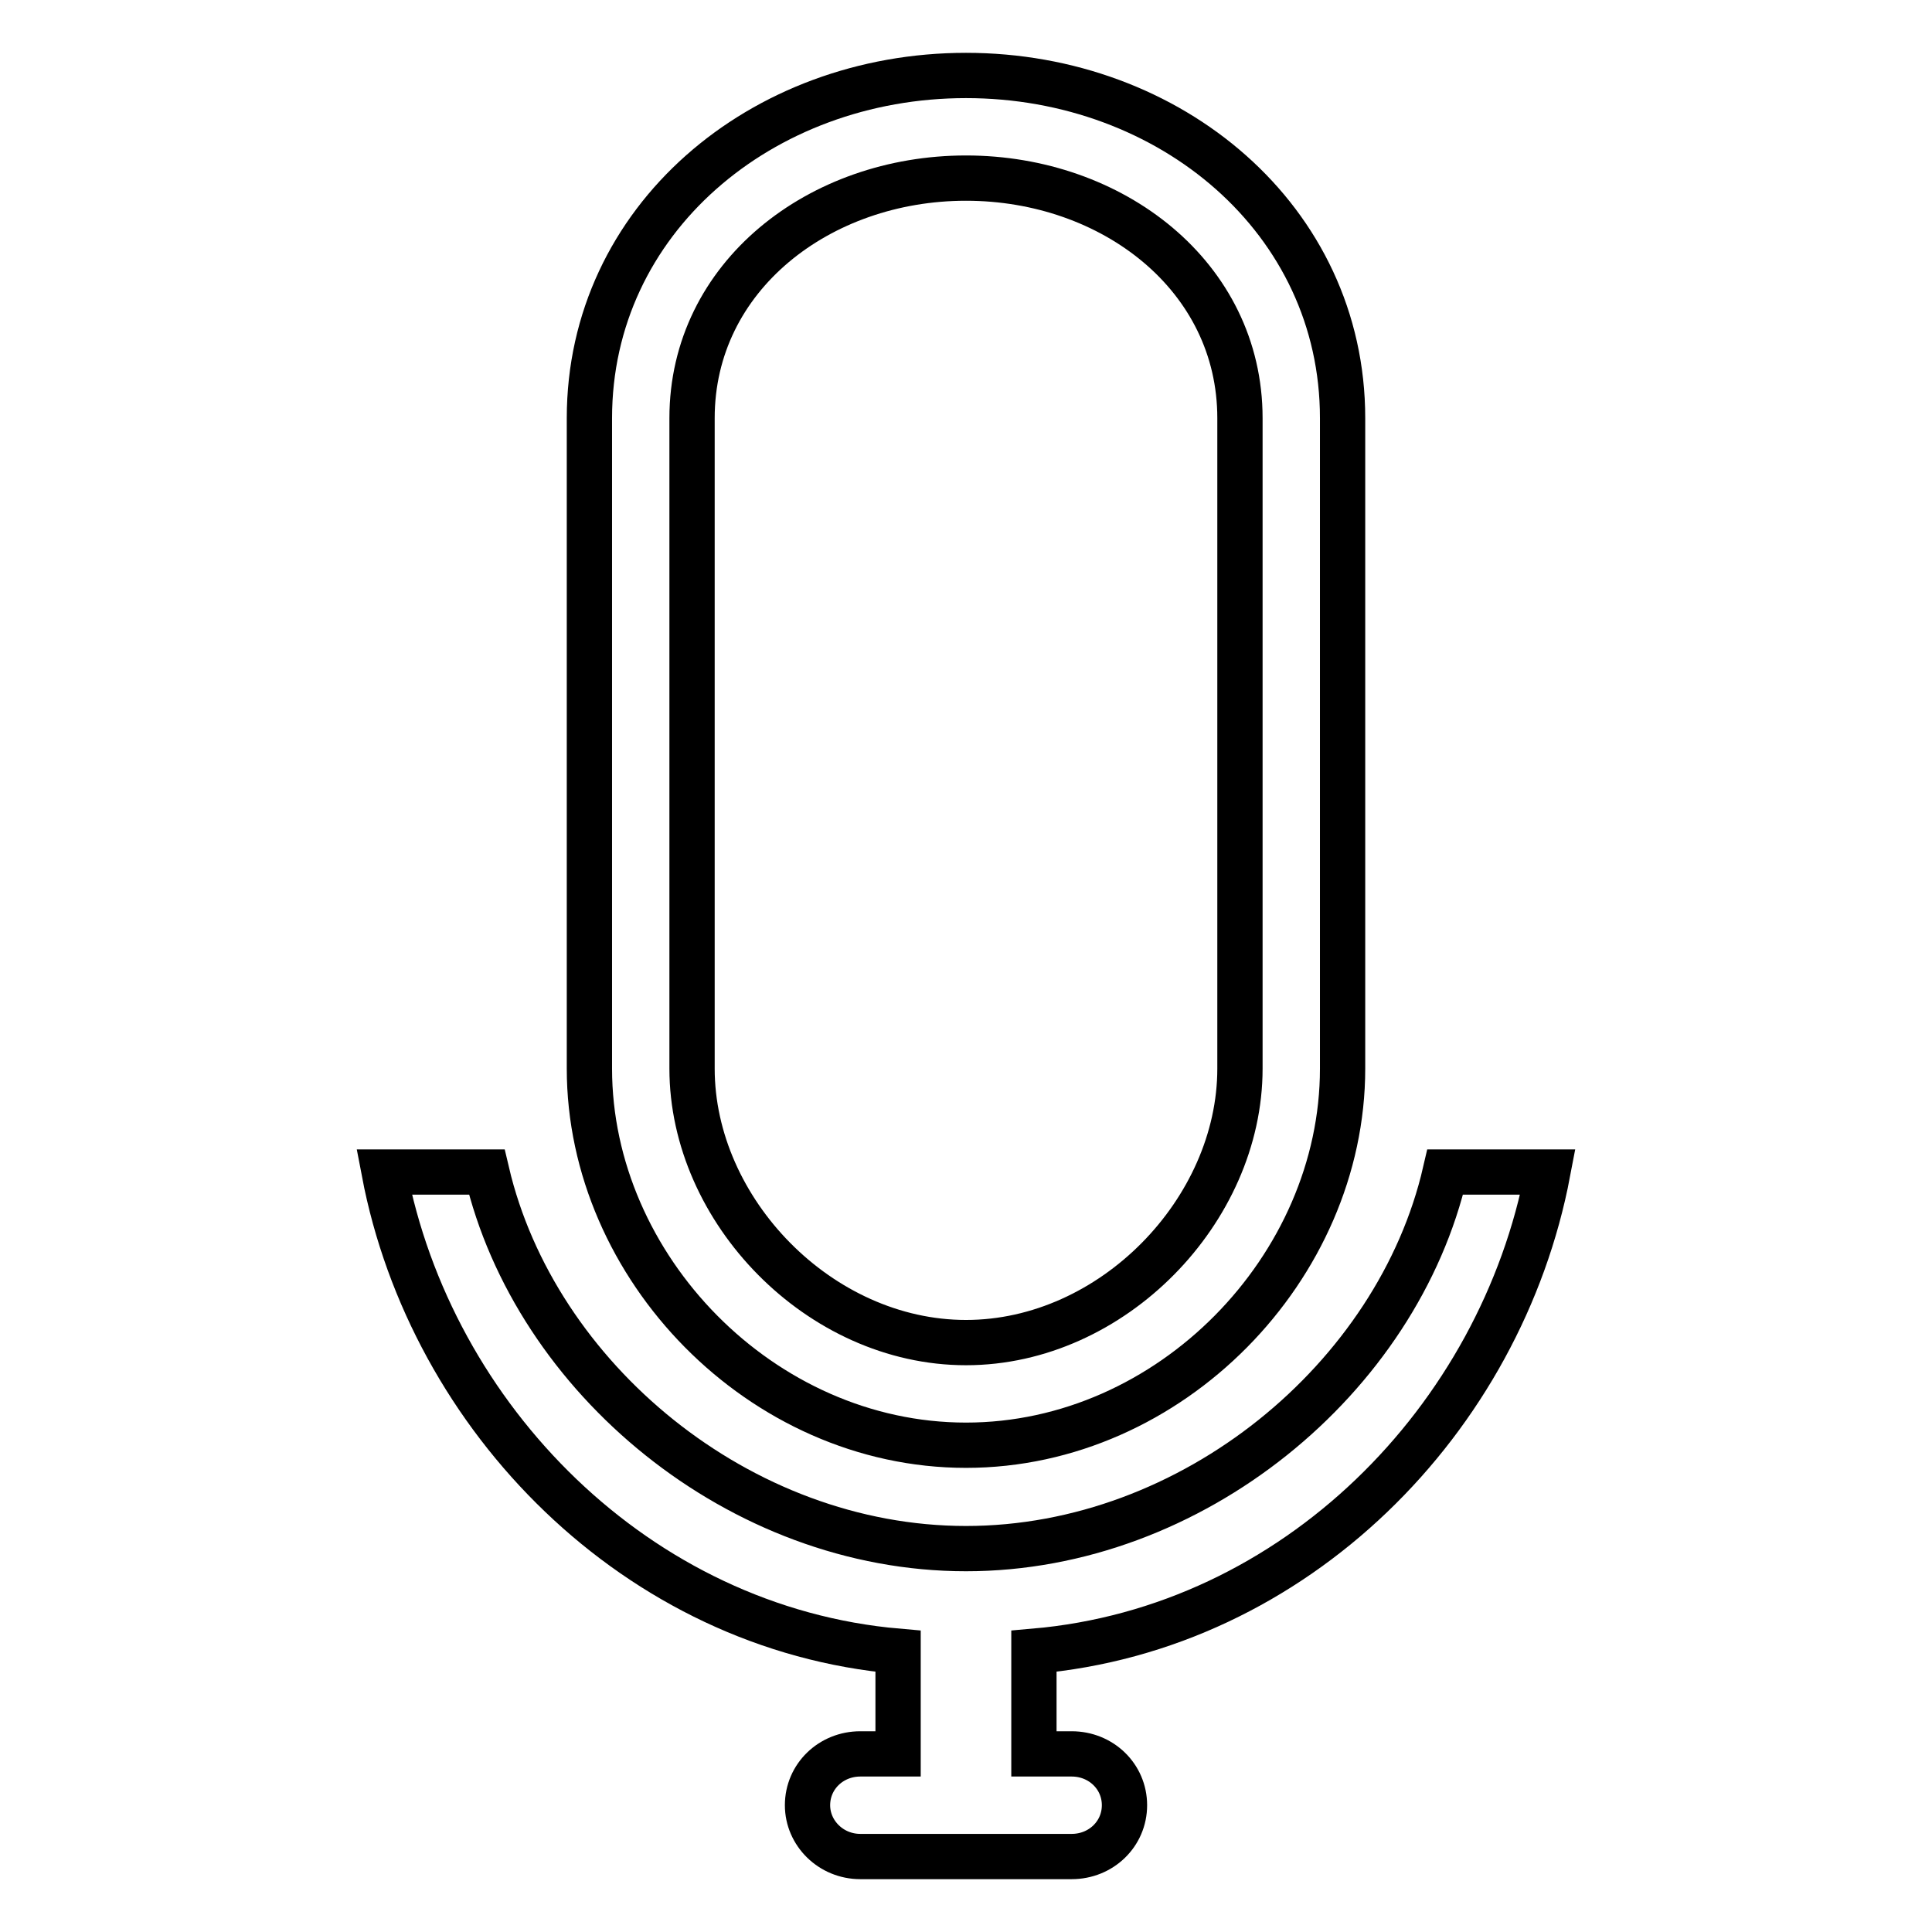
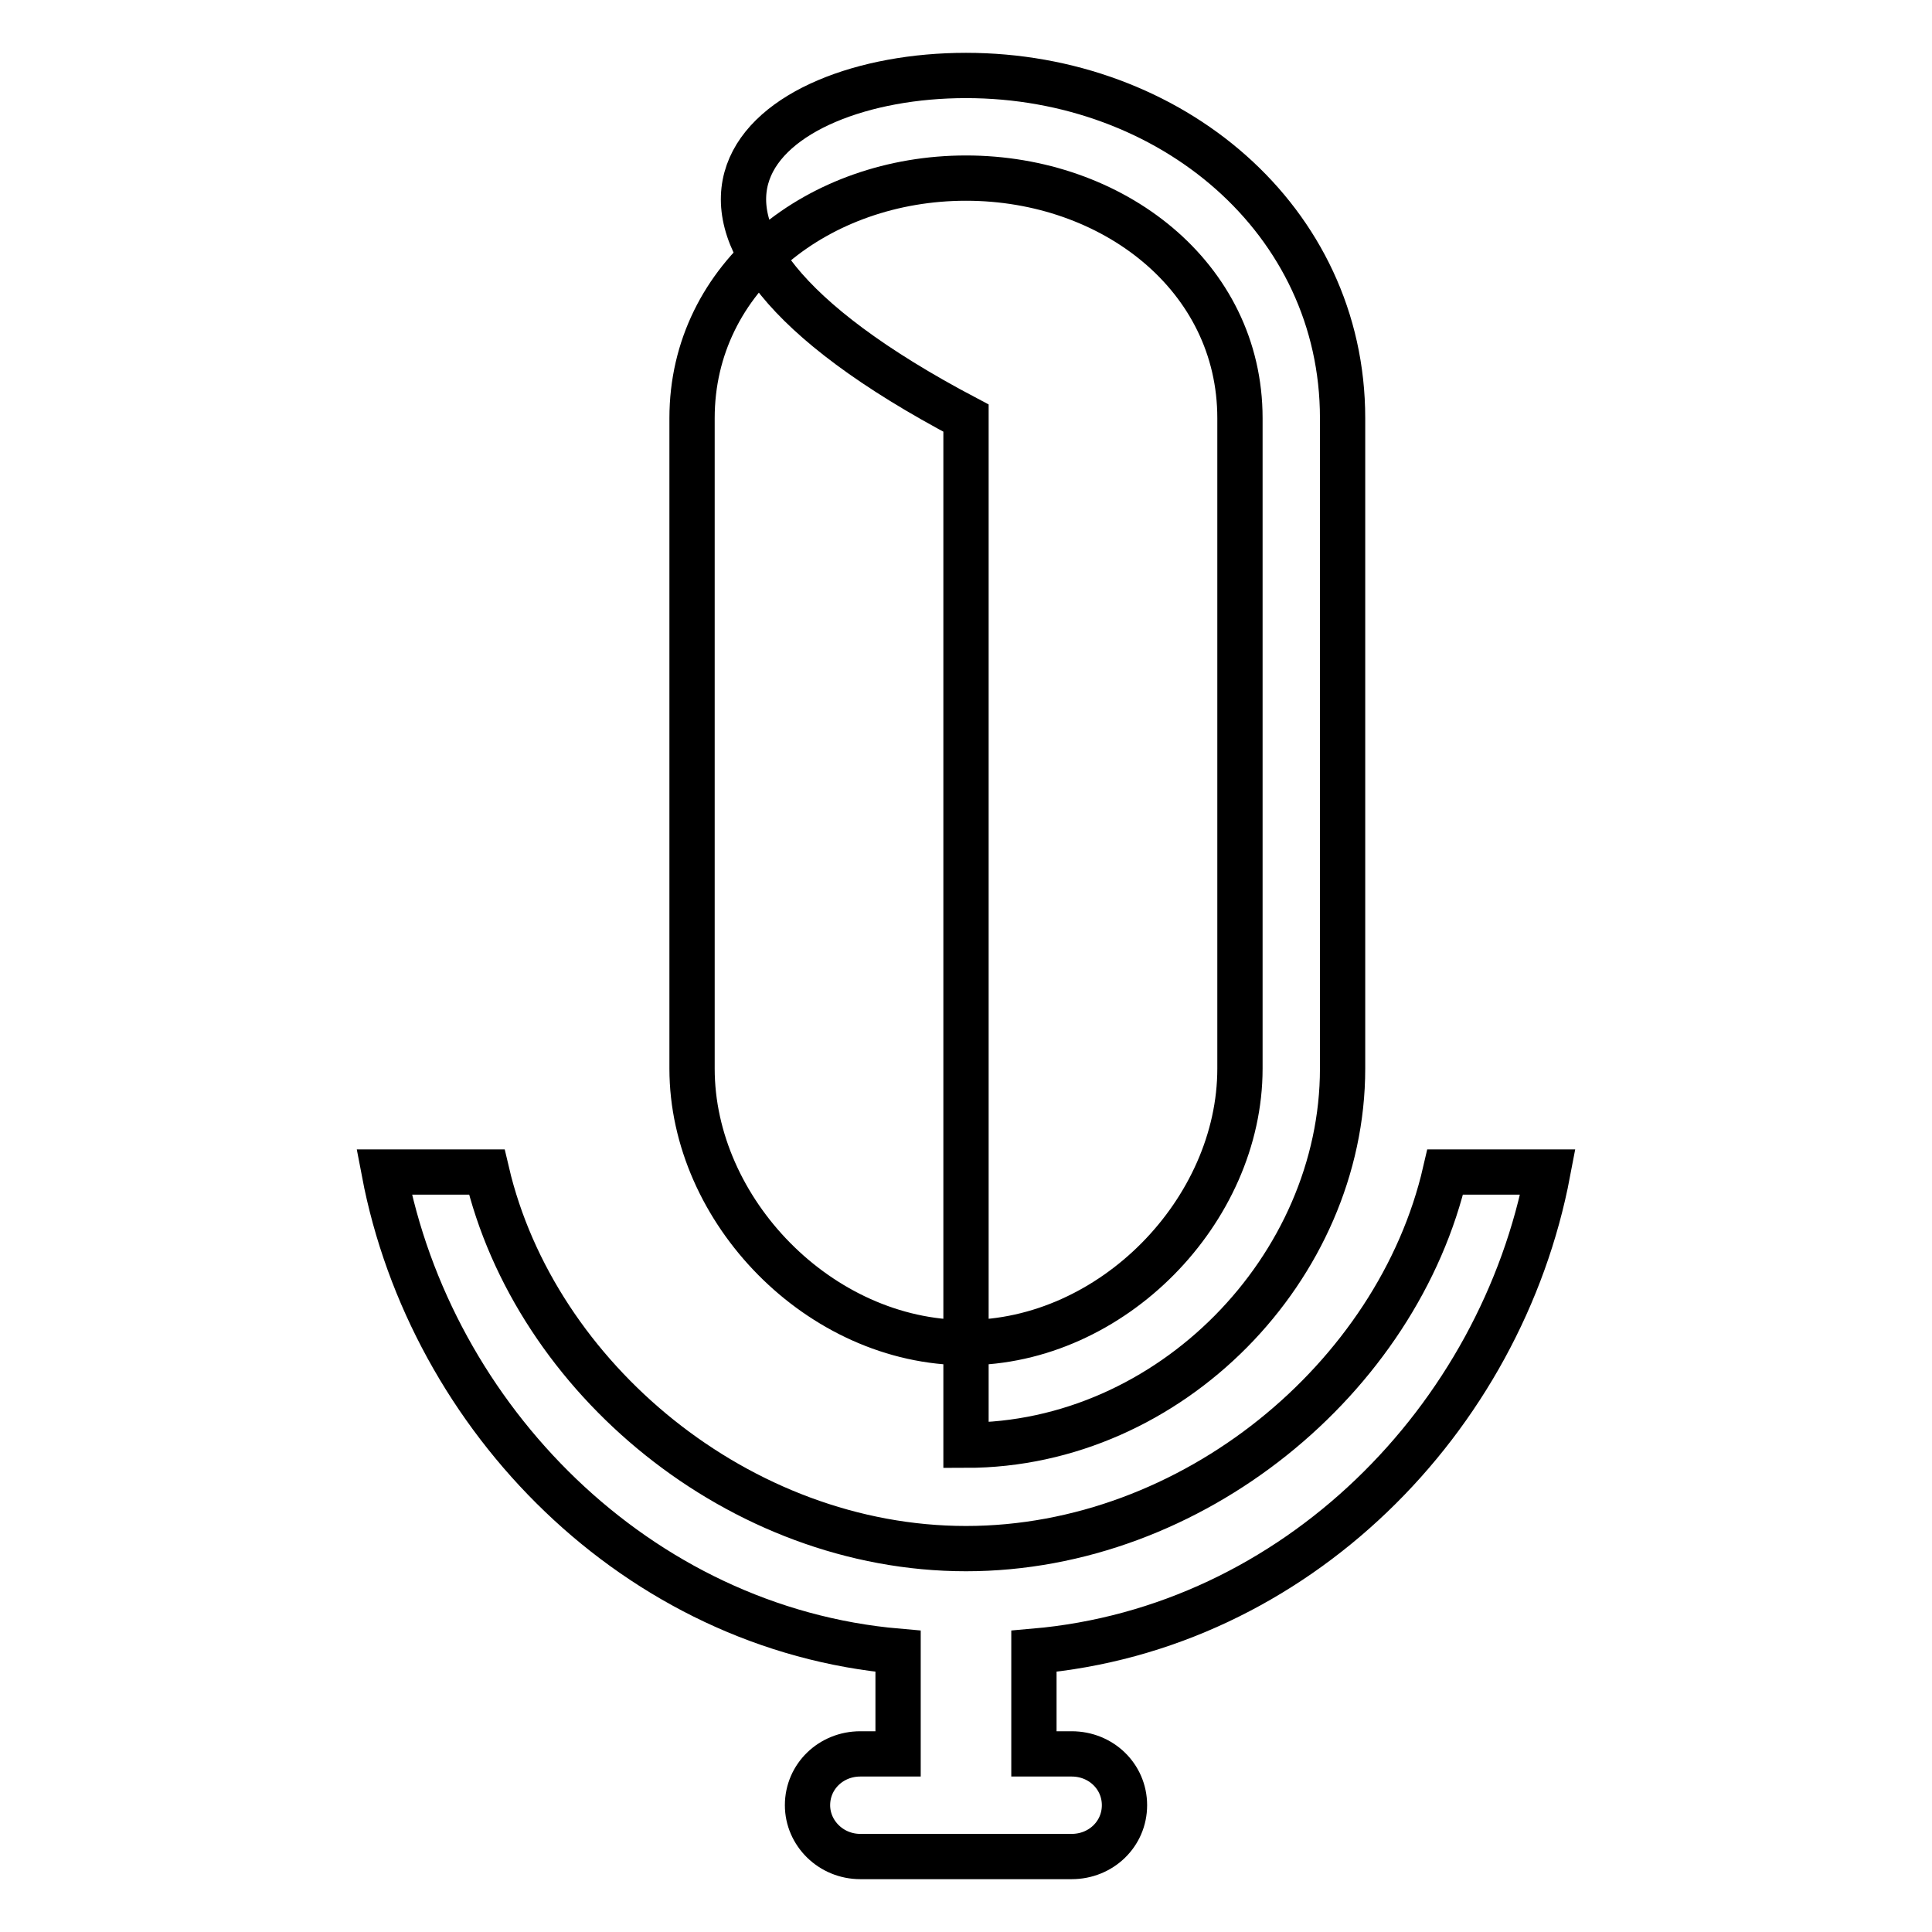
<svg xmlns="http://www.w3.org/2000/svg" version="1.1" x="0px" y="0px" viewBox="0 0 256 256" enable-background="new 0 0 256 256" xml:space="preserve">
  <g>
-     <path stroke-width="6" fill-opacity="0" stroke="#000000" d="M114,246c-3.9,0-7-3.1-7-6.8c0-3.8,3.1-6.8,7-6.8h5v-13.6c-34.6-3-61.9-30.9-68.1-63.5h13.6 c6.4,27.3,33.5,49.9,63.5,49.9c30,0,57.2-22.6,63.5-49.9h13.6c-6.2,32.7-33.4,60.5-68.1,63.5v13.6h5c3.9,0,7,3,7,6.8 c0,3.8-3.1,6.8-7,6.8H114z M128,191.5c-27.1,0-49.9-23.6-49.9-49.9V55.4C78.1,29.1,100.9,10,128,10c27.1,0,49.9,19.1,49.9,45.4 v86.2C177.9,167.9,155.1,191.5,128,191.5z M164.3,55.4c0-18.8-16.9-31.8-36.3-31.8c-19.4,0-36.3,13-36.3,31.8v86.2 c0,18.8,16.9,36.3,36.3,36.3c19.4,0,36.3-17.5,36.3-36.3V55.4z" />
+     <path stroke-width="6" fill-opacity="0" stroke="#000000" d="M114,246c-3.9,0-7-3.1-7-6.8c0-3.8,3.1-6.8,7-6.8h5v-13.6c-34.6-3-61.9-30.9-68.1-63.5h13.6 c6.4,27.3,33.5,49.9,63.5,49.9c30,0,57.2-22.6,63.5-49.9h13.6c-6.2,32.7-33.4,60.5-68.1,63.5v13.6h5c3.9,0,7,3,7,6.8 c0,3.8-3.1,6.8-7,6.8H114z M128,191.5V55.4C78.1,29.1,100.9,10,128,10c27.1,0,49.9,19.1,49.9,45.4 v86.2C177.9,167.9,155.1,191.5,128,191.5z M164.3,55.4c0-18.8-16.9-31.8-36.3-31.8c-19.4,0-36.3,13-36.3,31.8v86.2 c0,18.8,16.9,36.3,36.3,36.3c19.4,0,36.3-17.5,36.3-36.3V55.4z" />
  </g>
</svg>